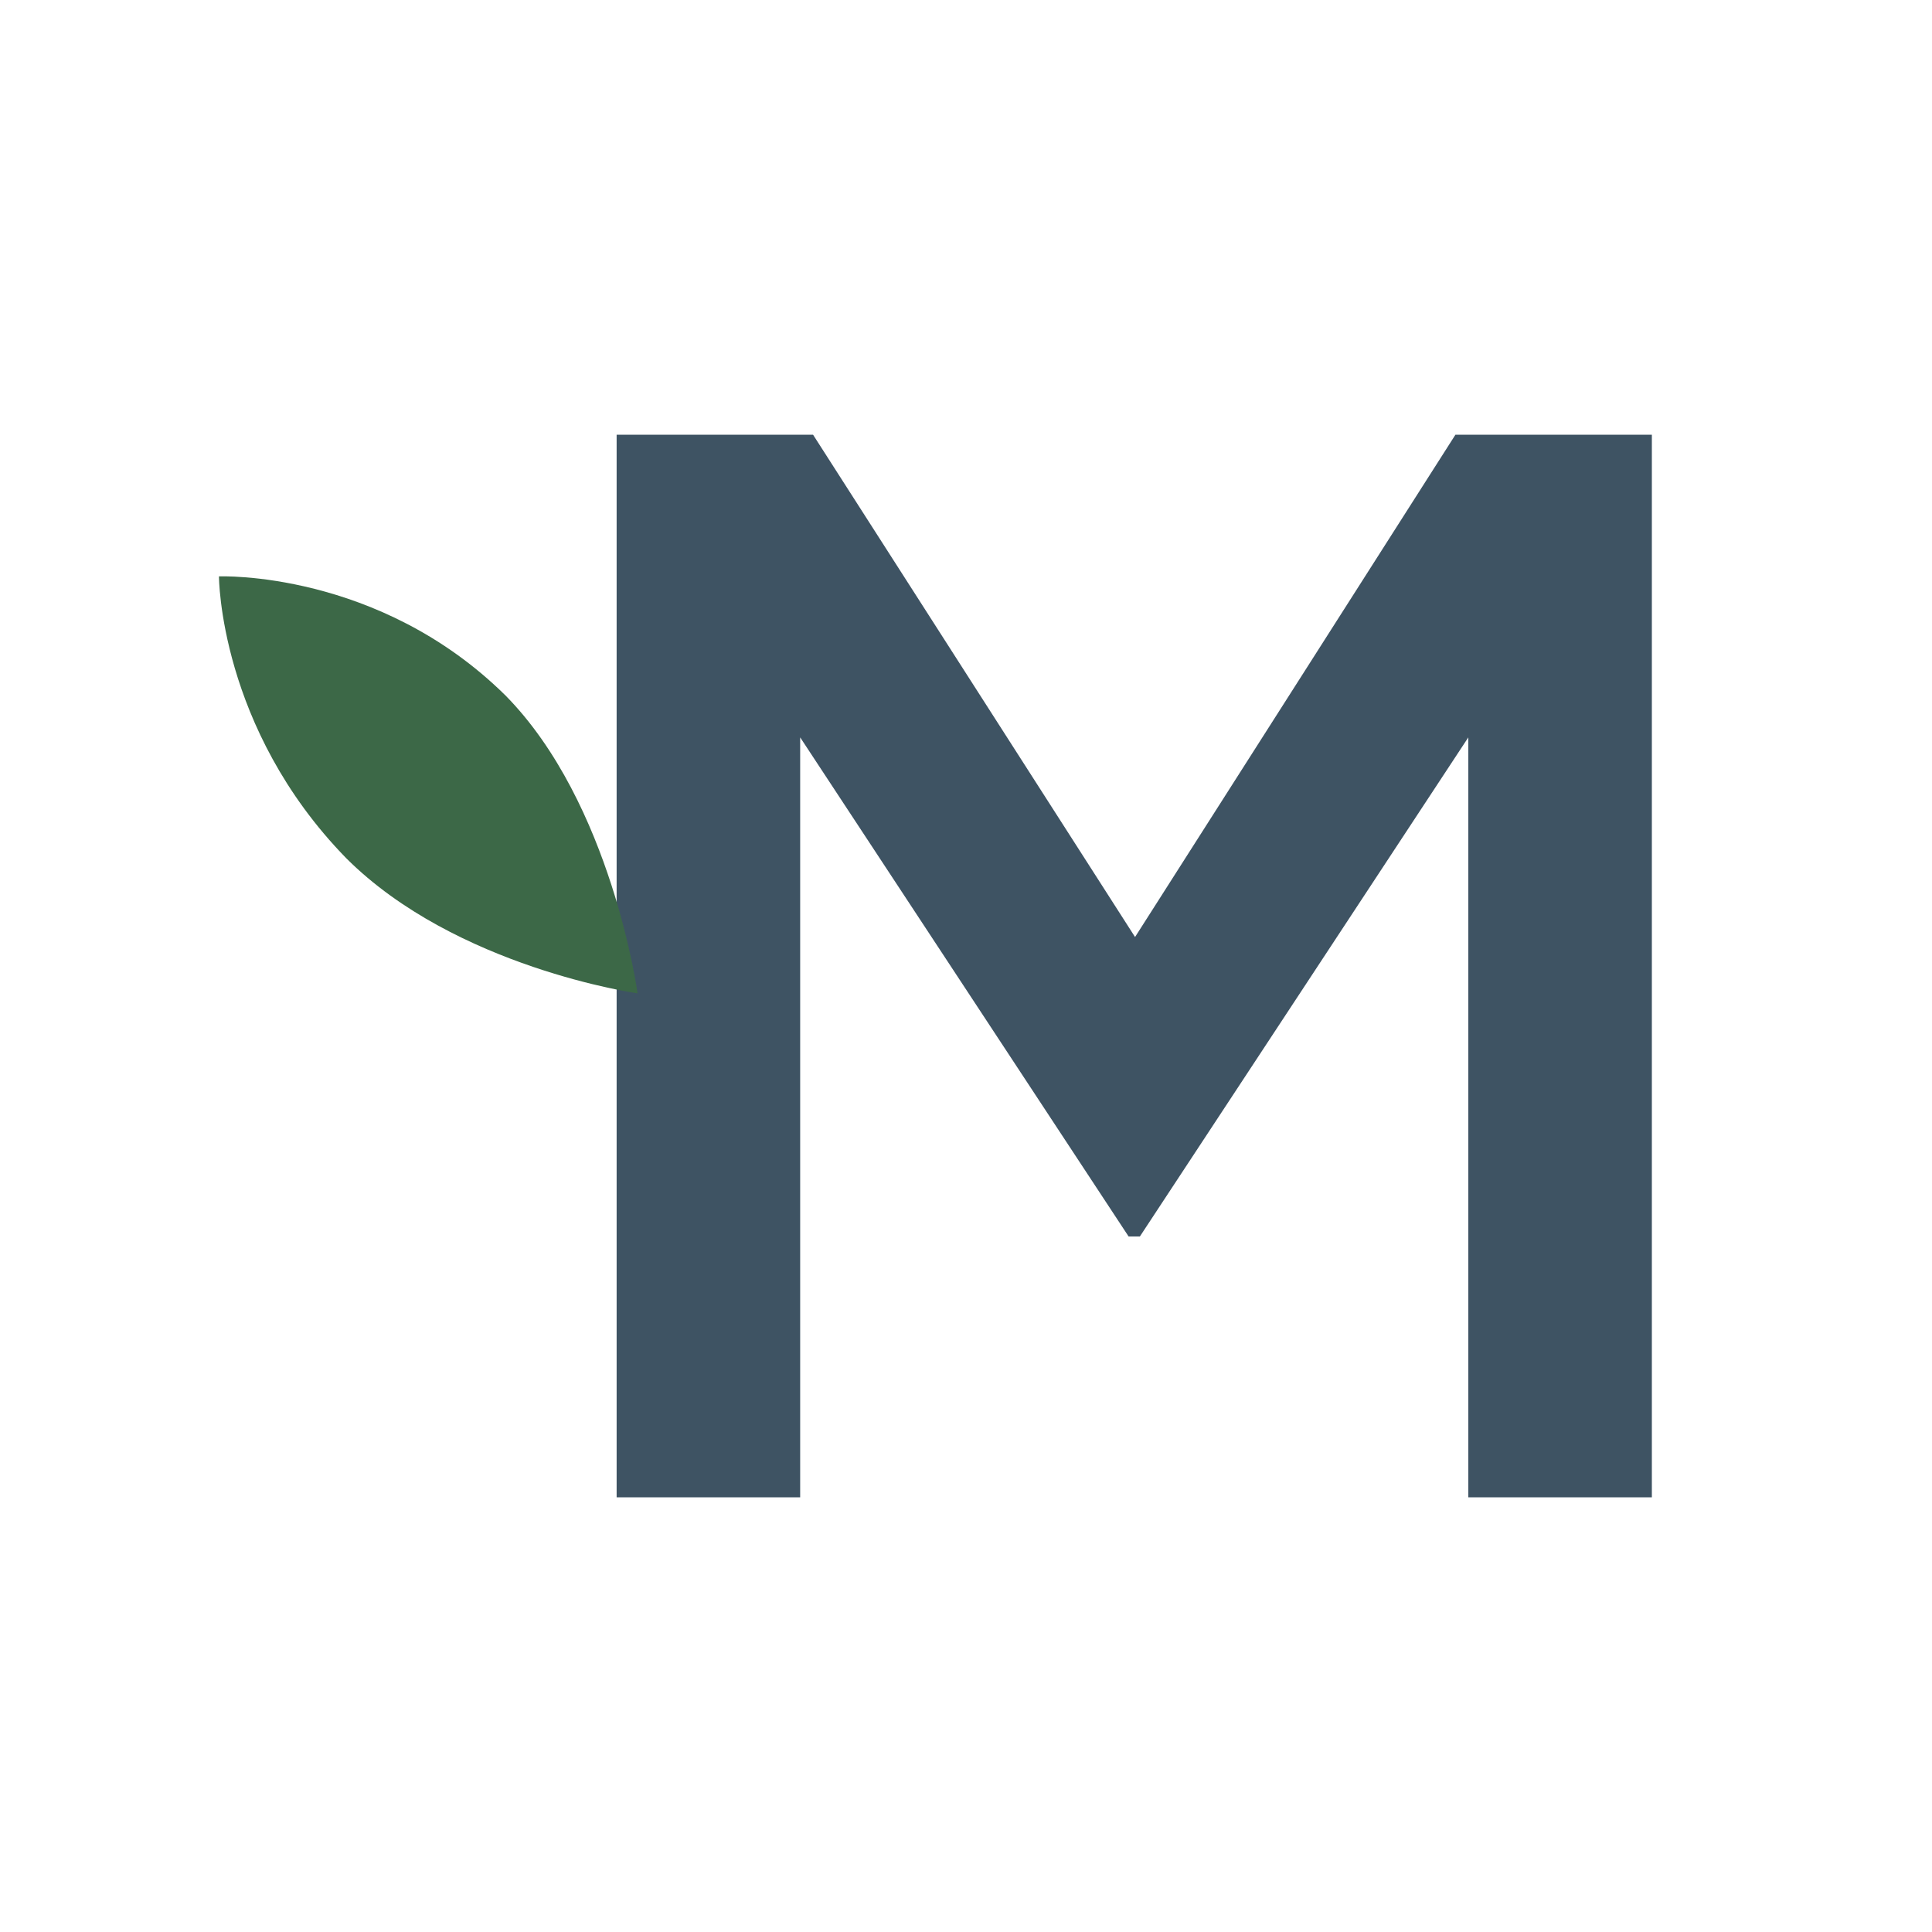
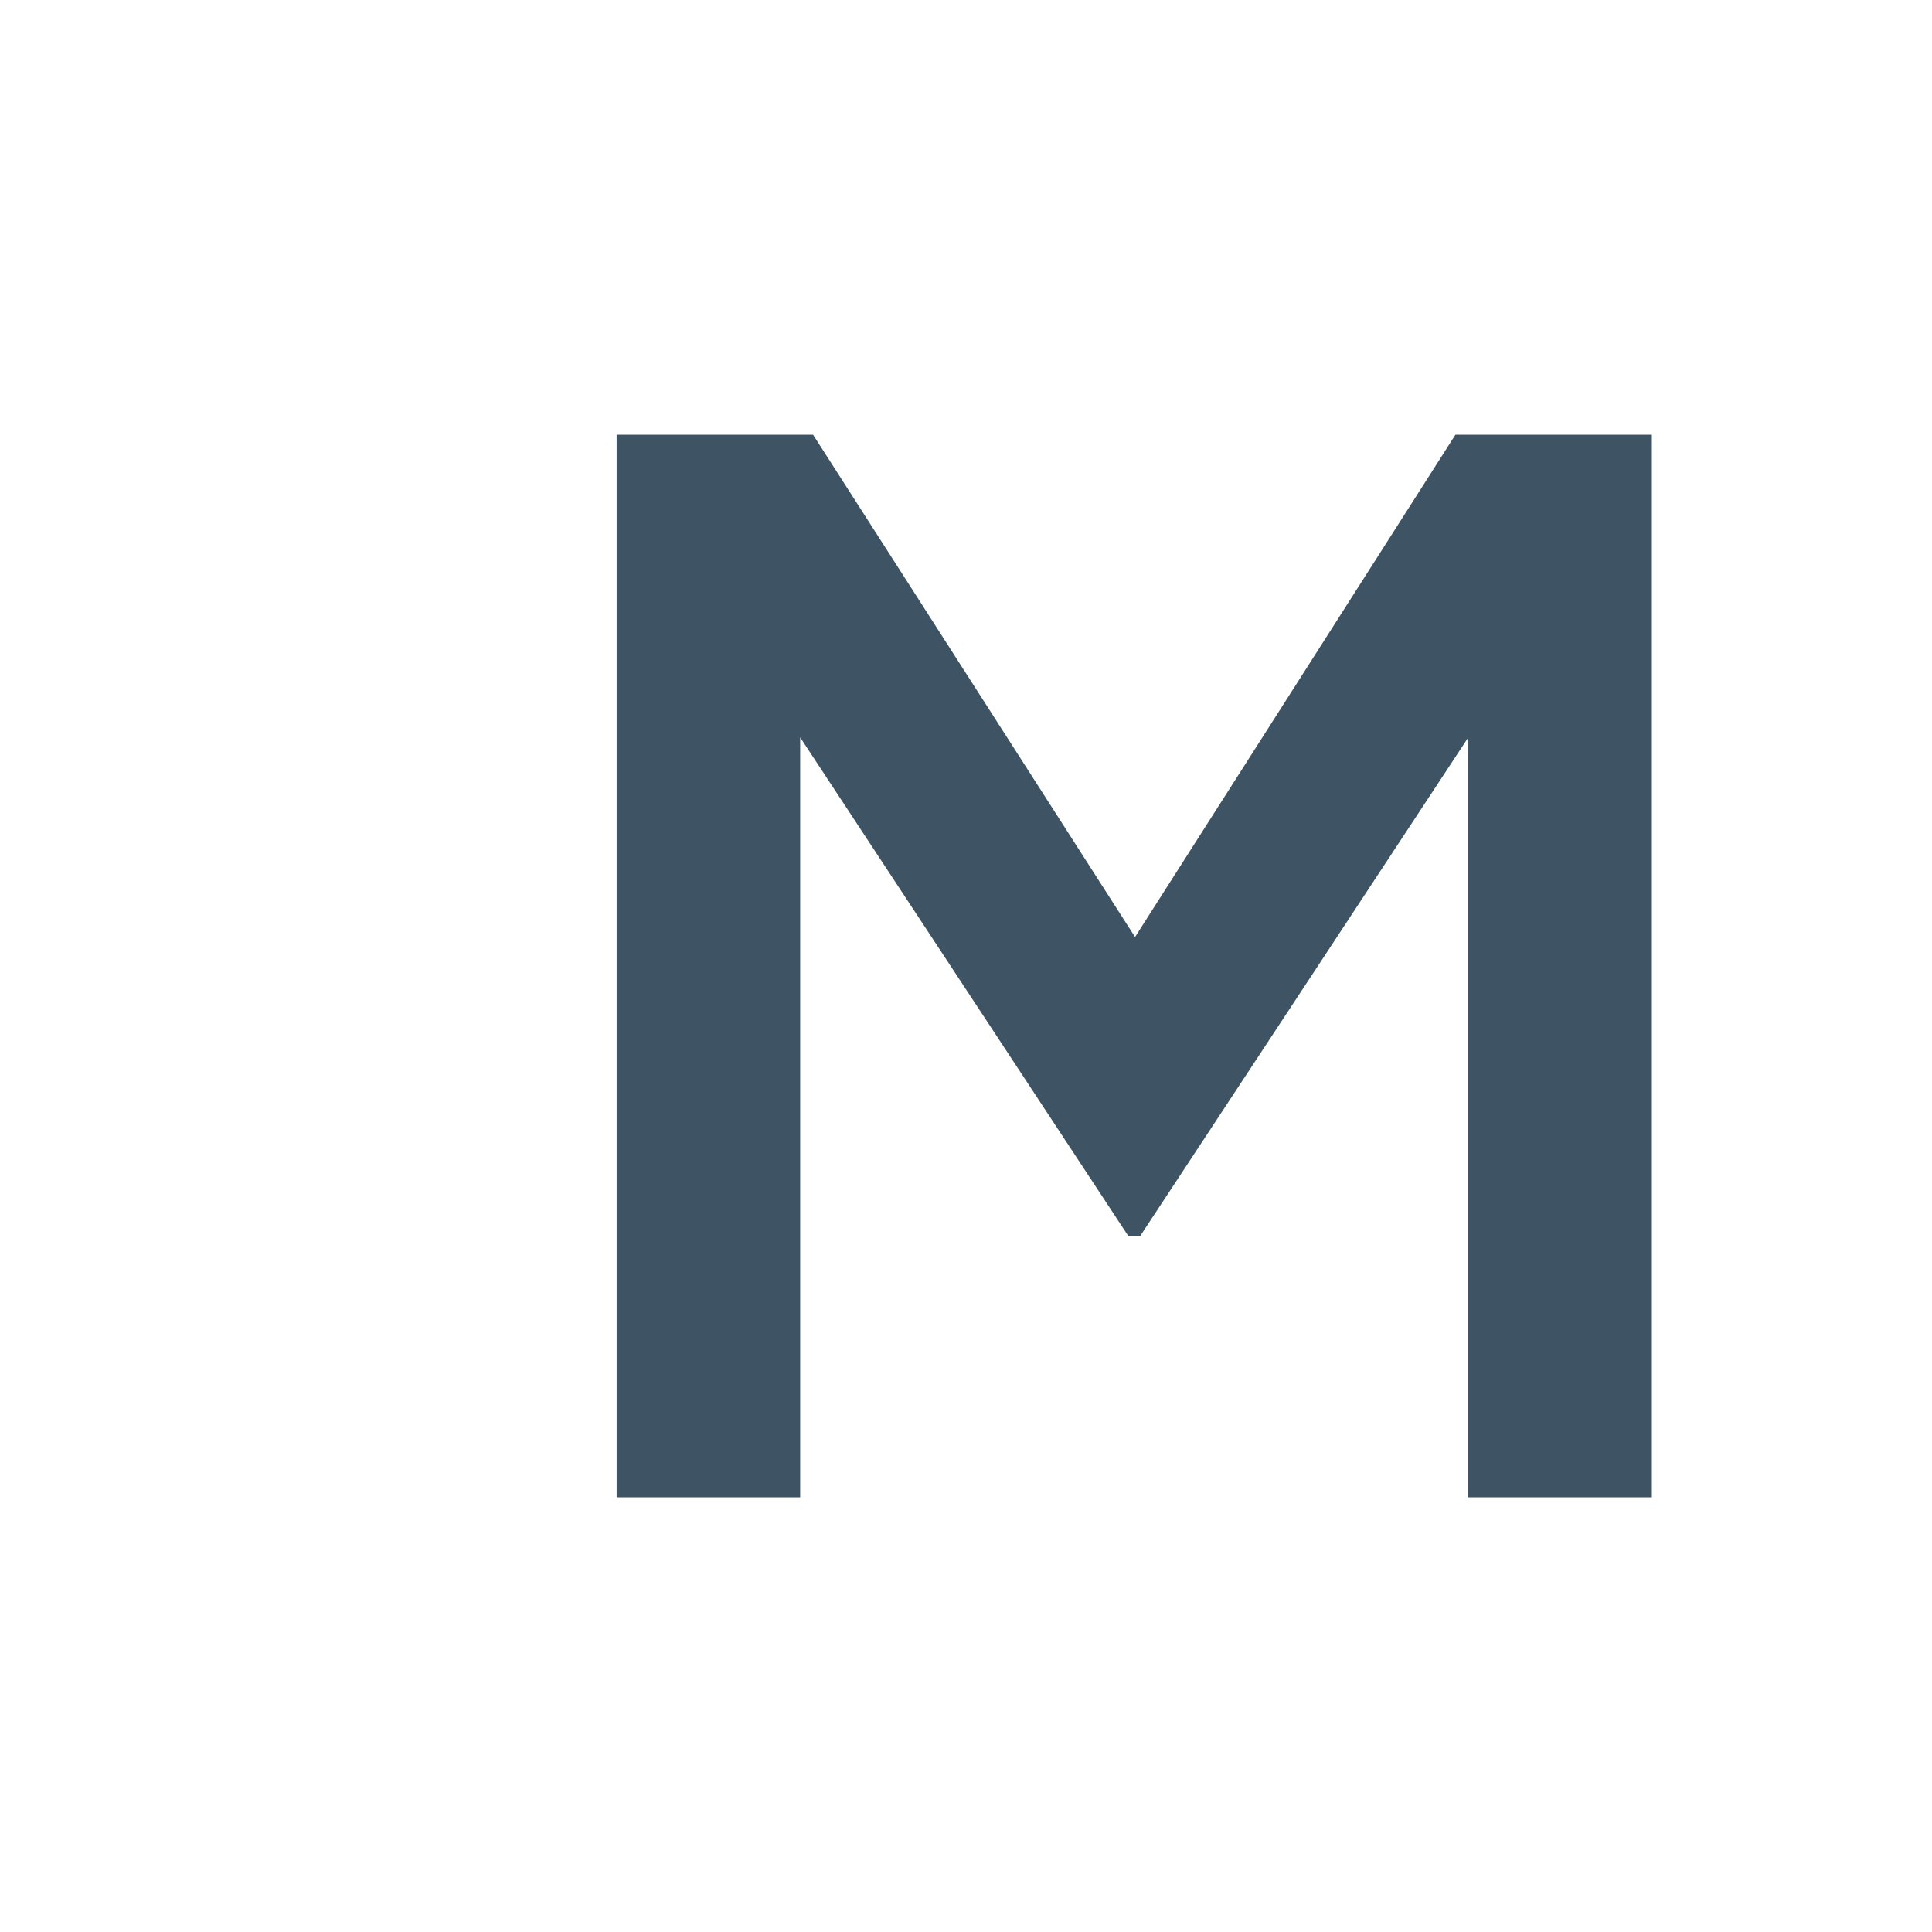
<svg xmlns="http://www.w3.org/2000/svg" version="1.1" id="Layer_1" x="0px" y="0px" viewBox="0 0 120 120" style="enable-background:new 0 0 120 120;" xml:space="preserve">
  <style type="text/css">
	.st0{fill-rule:evenodd;clip-rule:evenodd;fill:#3E5363;}
	.st1{fill-rule:evenodd;clip-rule:evenodd;fill:#3C6847;}
</style>
  <g id="Документация">
    <g id="Документация_metropolis">
      <g>
        <g id="Logo_main">
          <g id="Group-33" transform="translate(26, 40)">
            <polygon id="logo_main" class="st0" points="64.4,-13 44.5,18.2 24.5,-13 12.3,-13 12.3,53 23.7,53 23.7,5.8 44.1,36.8        44.8,36.8 65.2,5.8 65.2,53 76.6,53 76.6,-13      " />
-             <path id="Path" class="st1" d="M-12.4-4.2c0,0,0,9.4,7.9,17.5c6.8,6.8,18.1,8.4,18.1,8.4S12,9.9,5.4,3.2       C-2.5-4.6-12.4-4.2-12.4-4.2" />
          </g>
        </g>
      </g>
    </g>
  </g>
</svg>